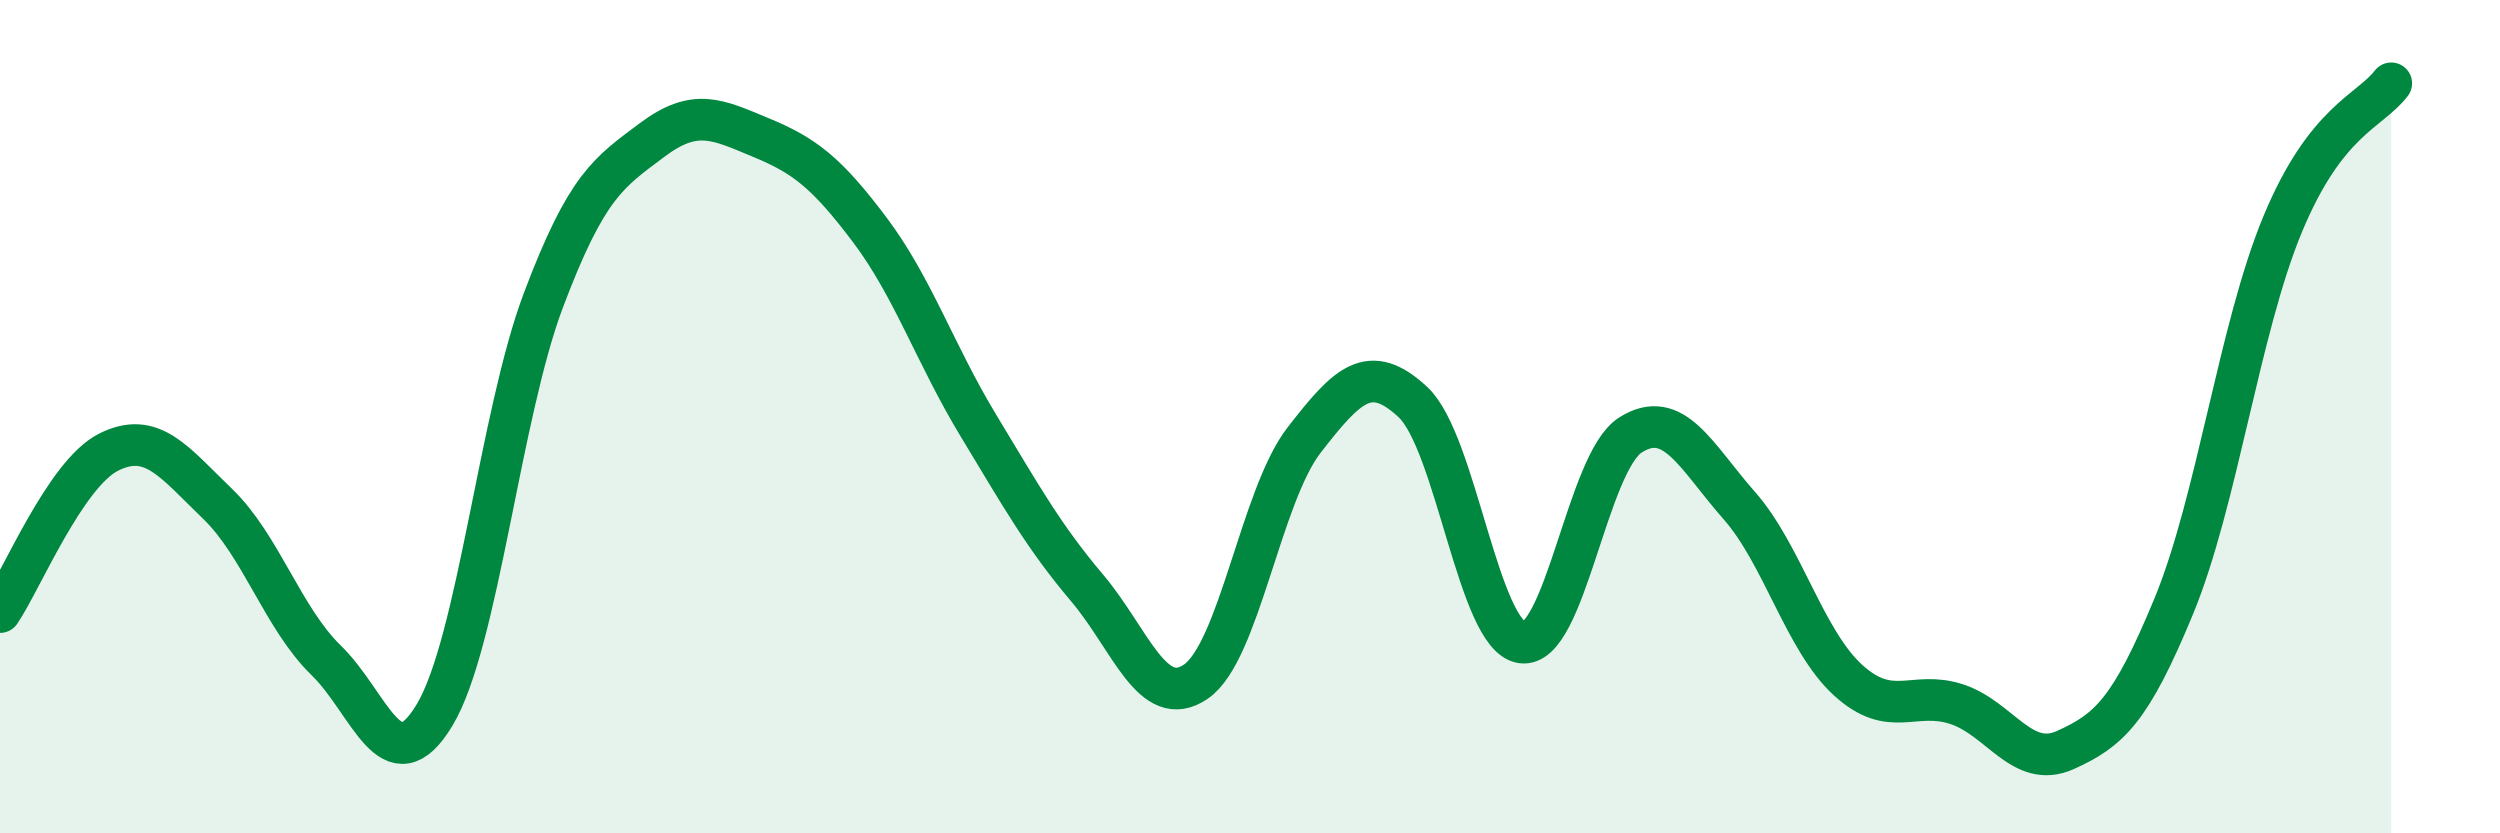
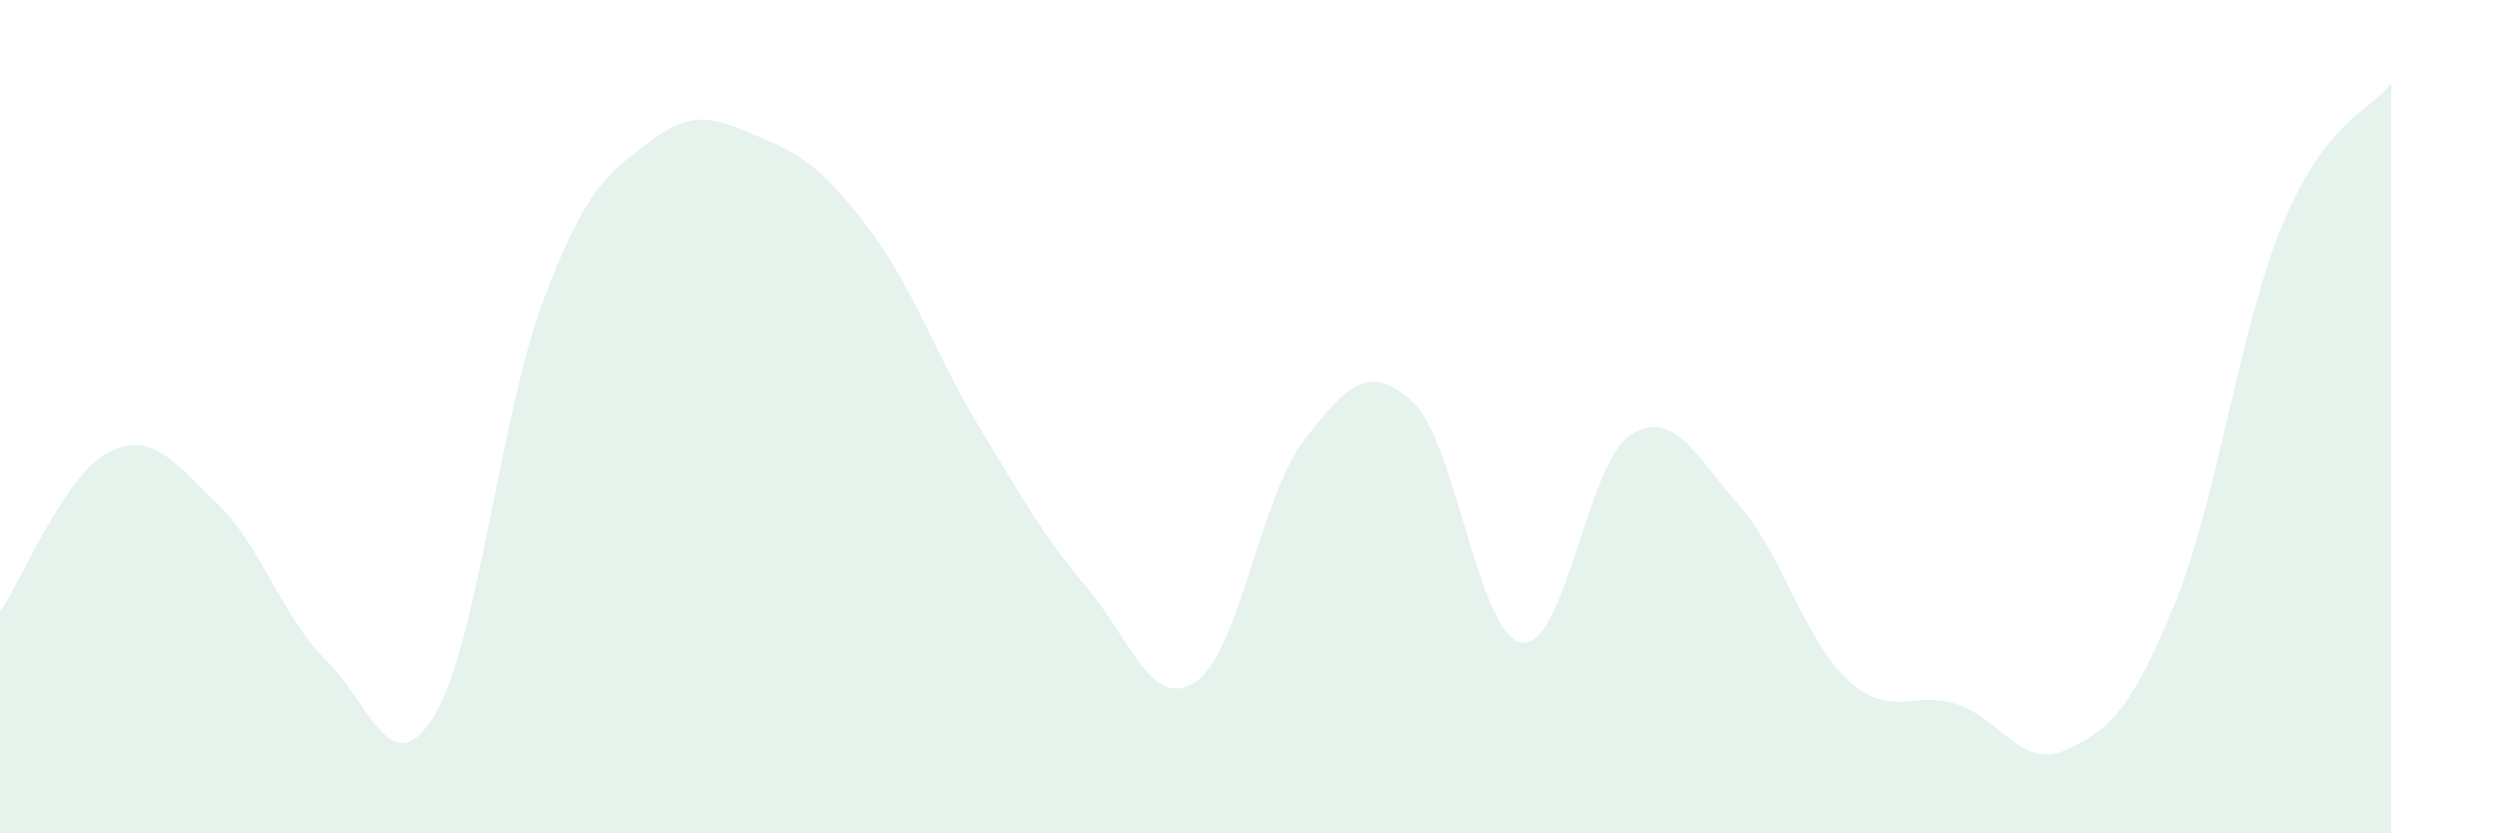
<svg xmlns="http://www.w3.org/2000/svg" width="60" height="20" viewBox="0 0 60 20">
  <path d="M 0,14.69 C 0.52,13.92 1.57,11.37 2.61,10.85 C 3.65,10.33 4.18,11.09 5.22,12.09 C 6.26,13.09 6.79,14.84 7.83,15.85 C 8.87,16.86 9.39,18.89 10.43,17.16 C 11.47,15.43 12,9.97 13.04,7.21 C 14.08,4.45 14.61,4.14 15.65,3.36 C 16.69,2.58 17.22,2.87 18.26,3.3 C 19.3,3.73 19.83,4.13 20.87,5.51 C 21.91,6.89 22.44,8.49 23.48,10.21 C 24.52,11.93 25.05,12.88 26.09,14.11 C 27.13,15.34 27.66,17.07 28.7,16.36 C 29.74,15.65 30.26,11.9 31.3,10.56 C 32.34,9.22 32.87,8.68 33.91,9.65 C 34.95,10.62 35.48,15.26 36.52,15.42 C 37.56,15.58 38.09,11.1 39.13,10.44 C 40.17,9.78 40.7,10.95 41.74,12.13 C 42.78,13.31 43.31,15.37 44.35,16.32 C 45.39,17.27 45.92,16.56 46.96,16.9 C 48,17.24 48.53,18.47 49.57,18 C 50.61,17.53 51.13,17.07 52.17,14.55 C 53.21,12.03 53.74,7.9 54.78,5.39 C 55.82,2.88 56.87,2.68 57.39,2L57.39 20L0 20Z" fill="#008740" opacity="0.1" stroke-linecap="round" stroke-linejoin="round" />
-   <path d="M 0,14.69 C 0.52,13.92 1.57,11.37 2.61,10.85 C 3.65,10.33 4.18,11.09 5.22,12.09 C 6.26,13.09 6.79,14.84 7.83,15.85 C 8.87,16.86 9.39,18.89 10.43,17.16 C 11.47,15.43 12,9.97 13.04,7.21 C 14.08,4.45 14.61,4.14 15.65,3.36 C 16.69,2.58 17.22,2.87 18.26,3.3 C 19.3,3.73 19.83,4.13 20.87,5.51 C 21.91,6.89 22.44,8.49 23.48,10.21 C 24.52,11.93 25.05,12.88 26.09,14.11 C 27.13,15.34 27.66,17.07 28.7,16.36 C 29.74,15.65 30.26,11.9 31.3,10.56 C 32.34,9.22 32.87,8.68 33.91,9.65 C 34.95,10.62 35.48,15.26 36.52,15.42 C 37.56,15.58 38.09,11.1 39.13,10.44 C 40.17,9.78 40.7,10.95 41.74,12.13 C 42.78,13.31 43.31,15.37 44.35,16.32 C 45.39,17.27 45.92,16.56 46.96,16.9 C 48,17.24 48.53,18.47 49.57,18 C 50.61,17.53 51.13,17.07 52.17,14.55 C 53.21,12.03 53.74,7.9 54.78,5.39 C 55.82,2.88 56.87,2.68 57.39,2" stroke="#008740" stroke-width="1" fill="none" stroke-linecap="round" stroke-linejoin="round" />
</svg>